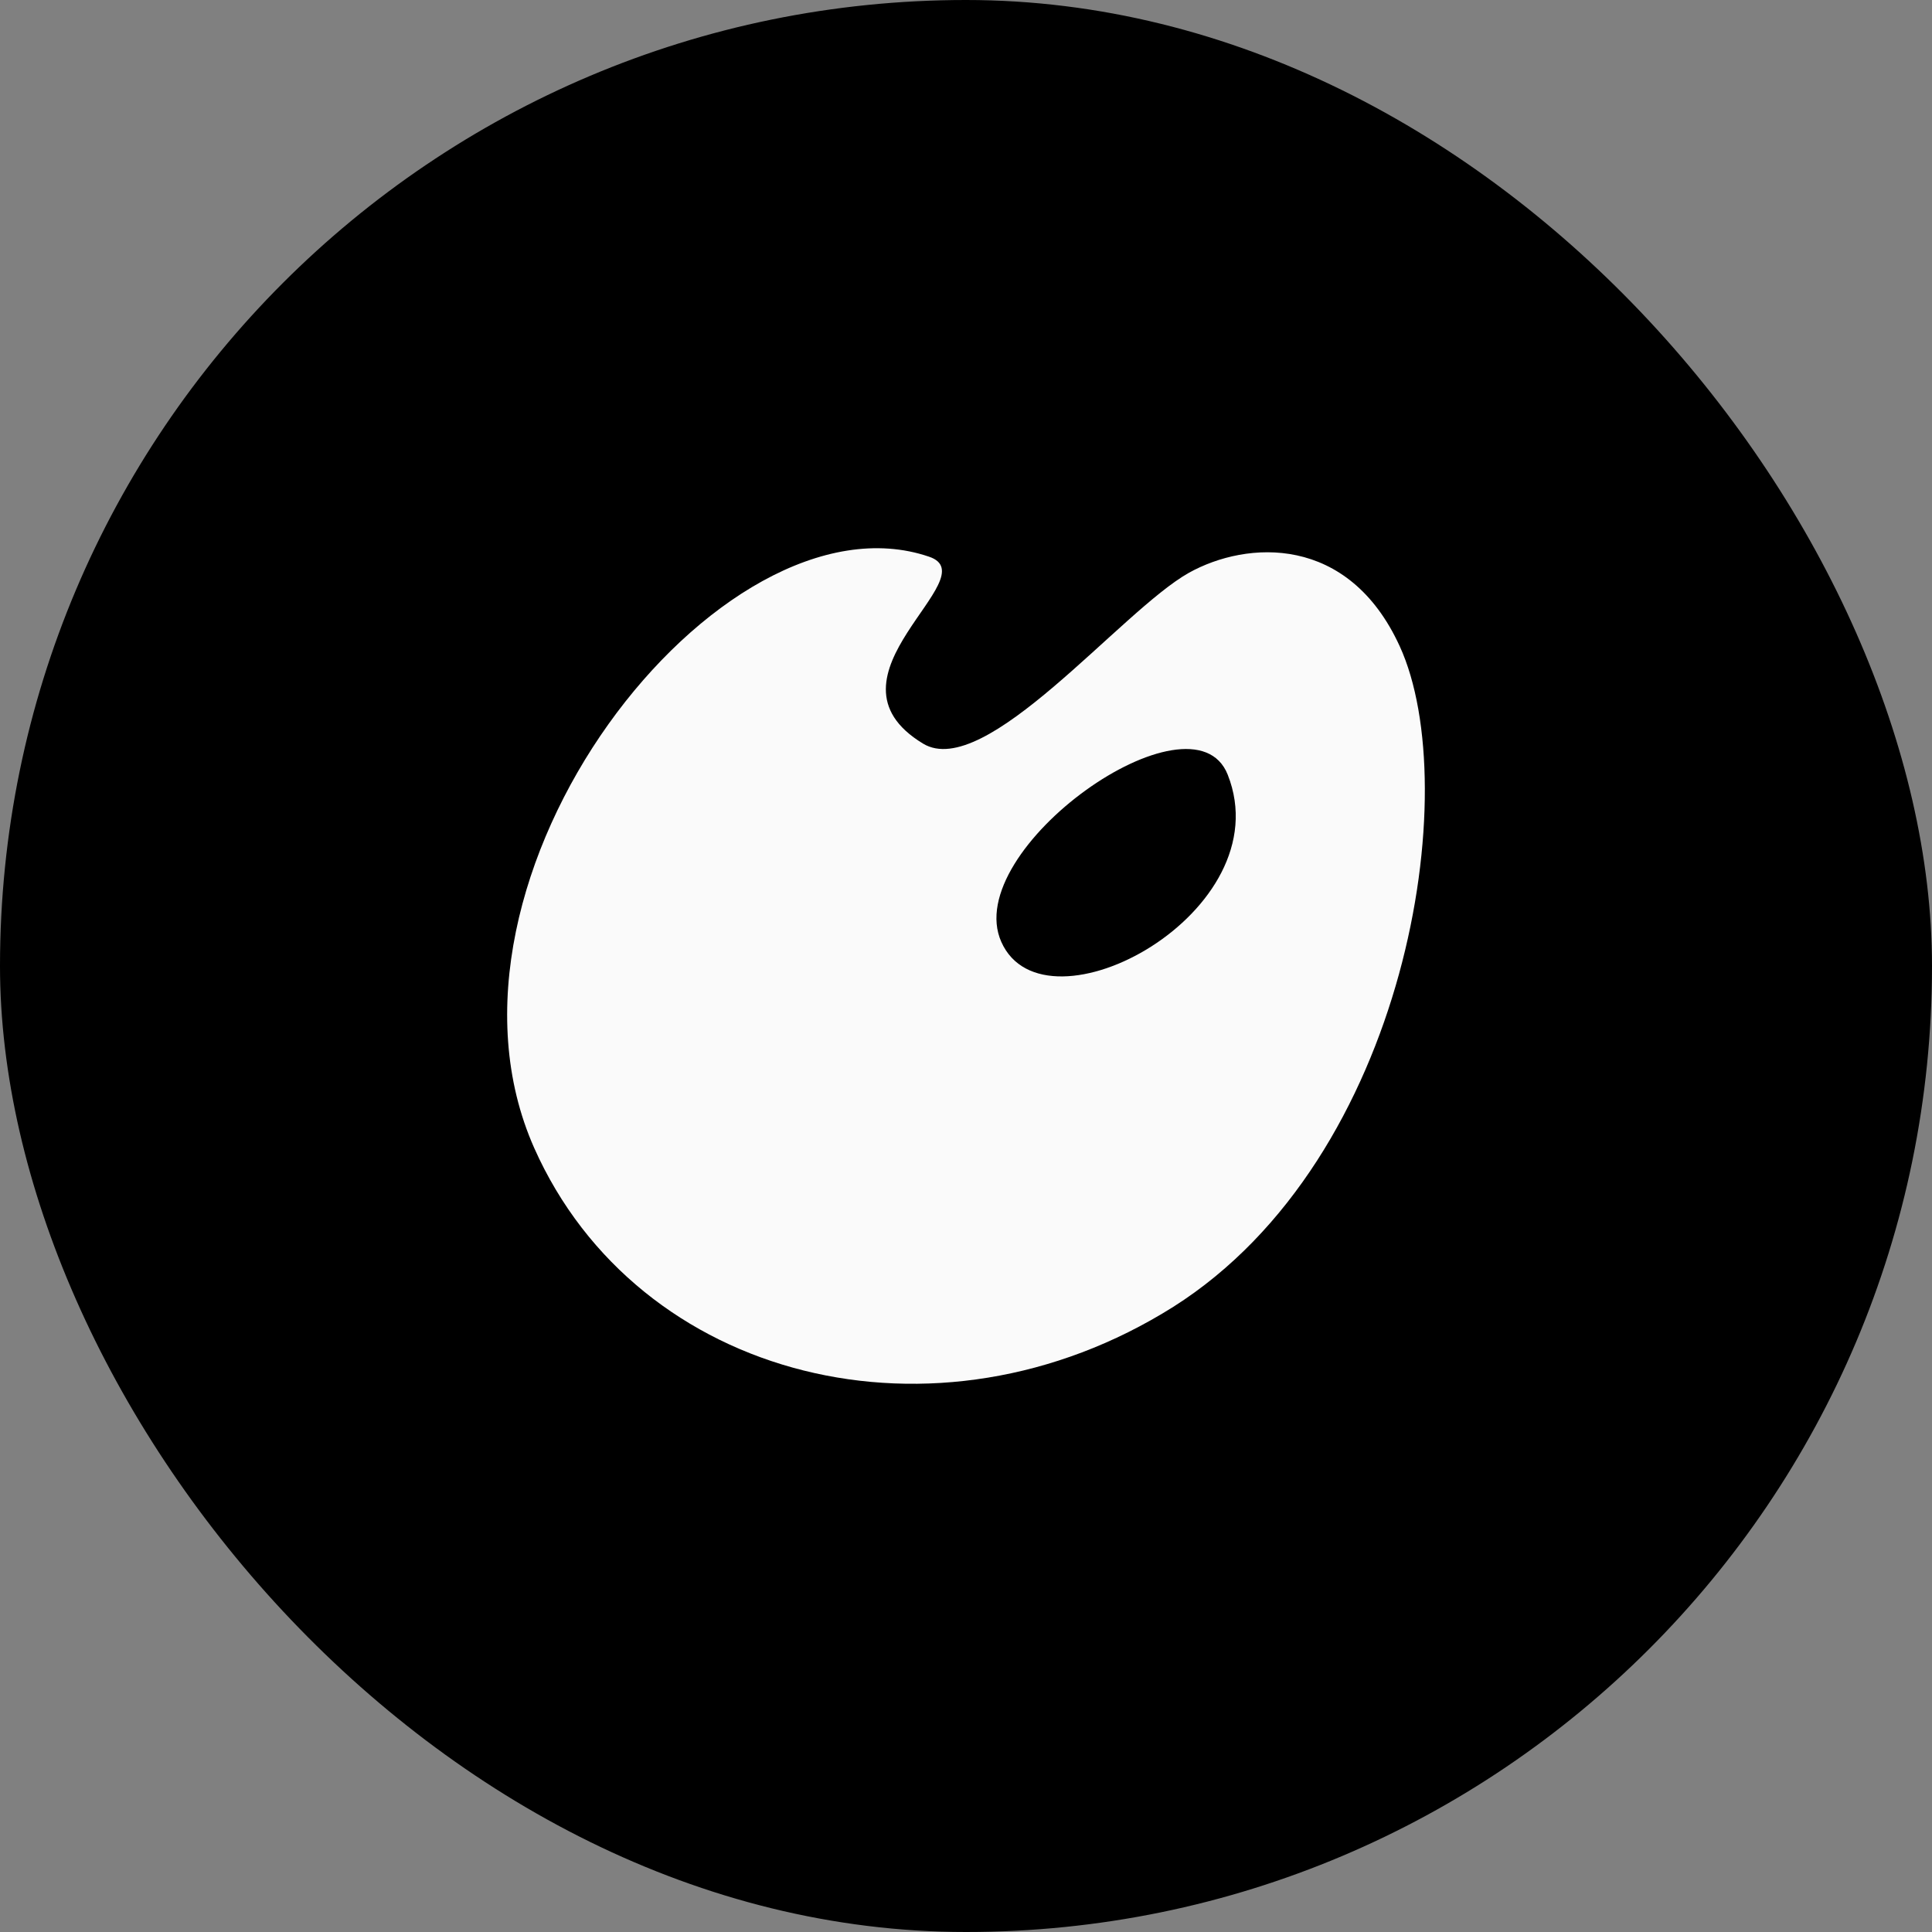
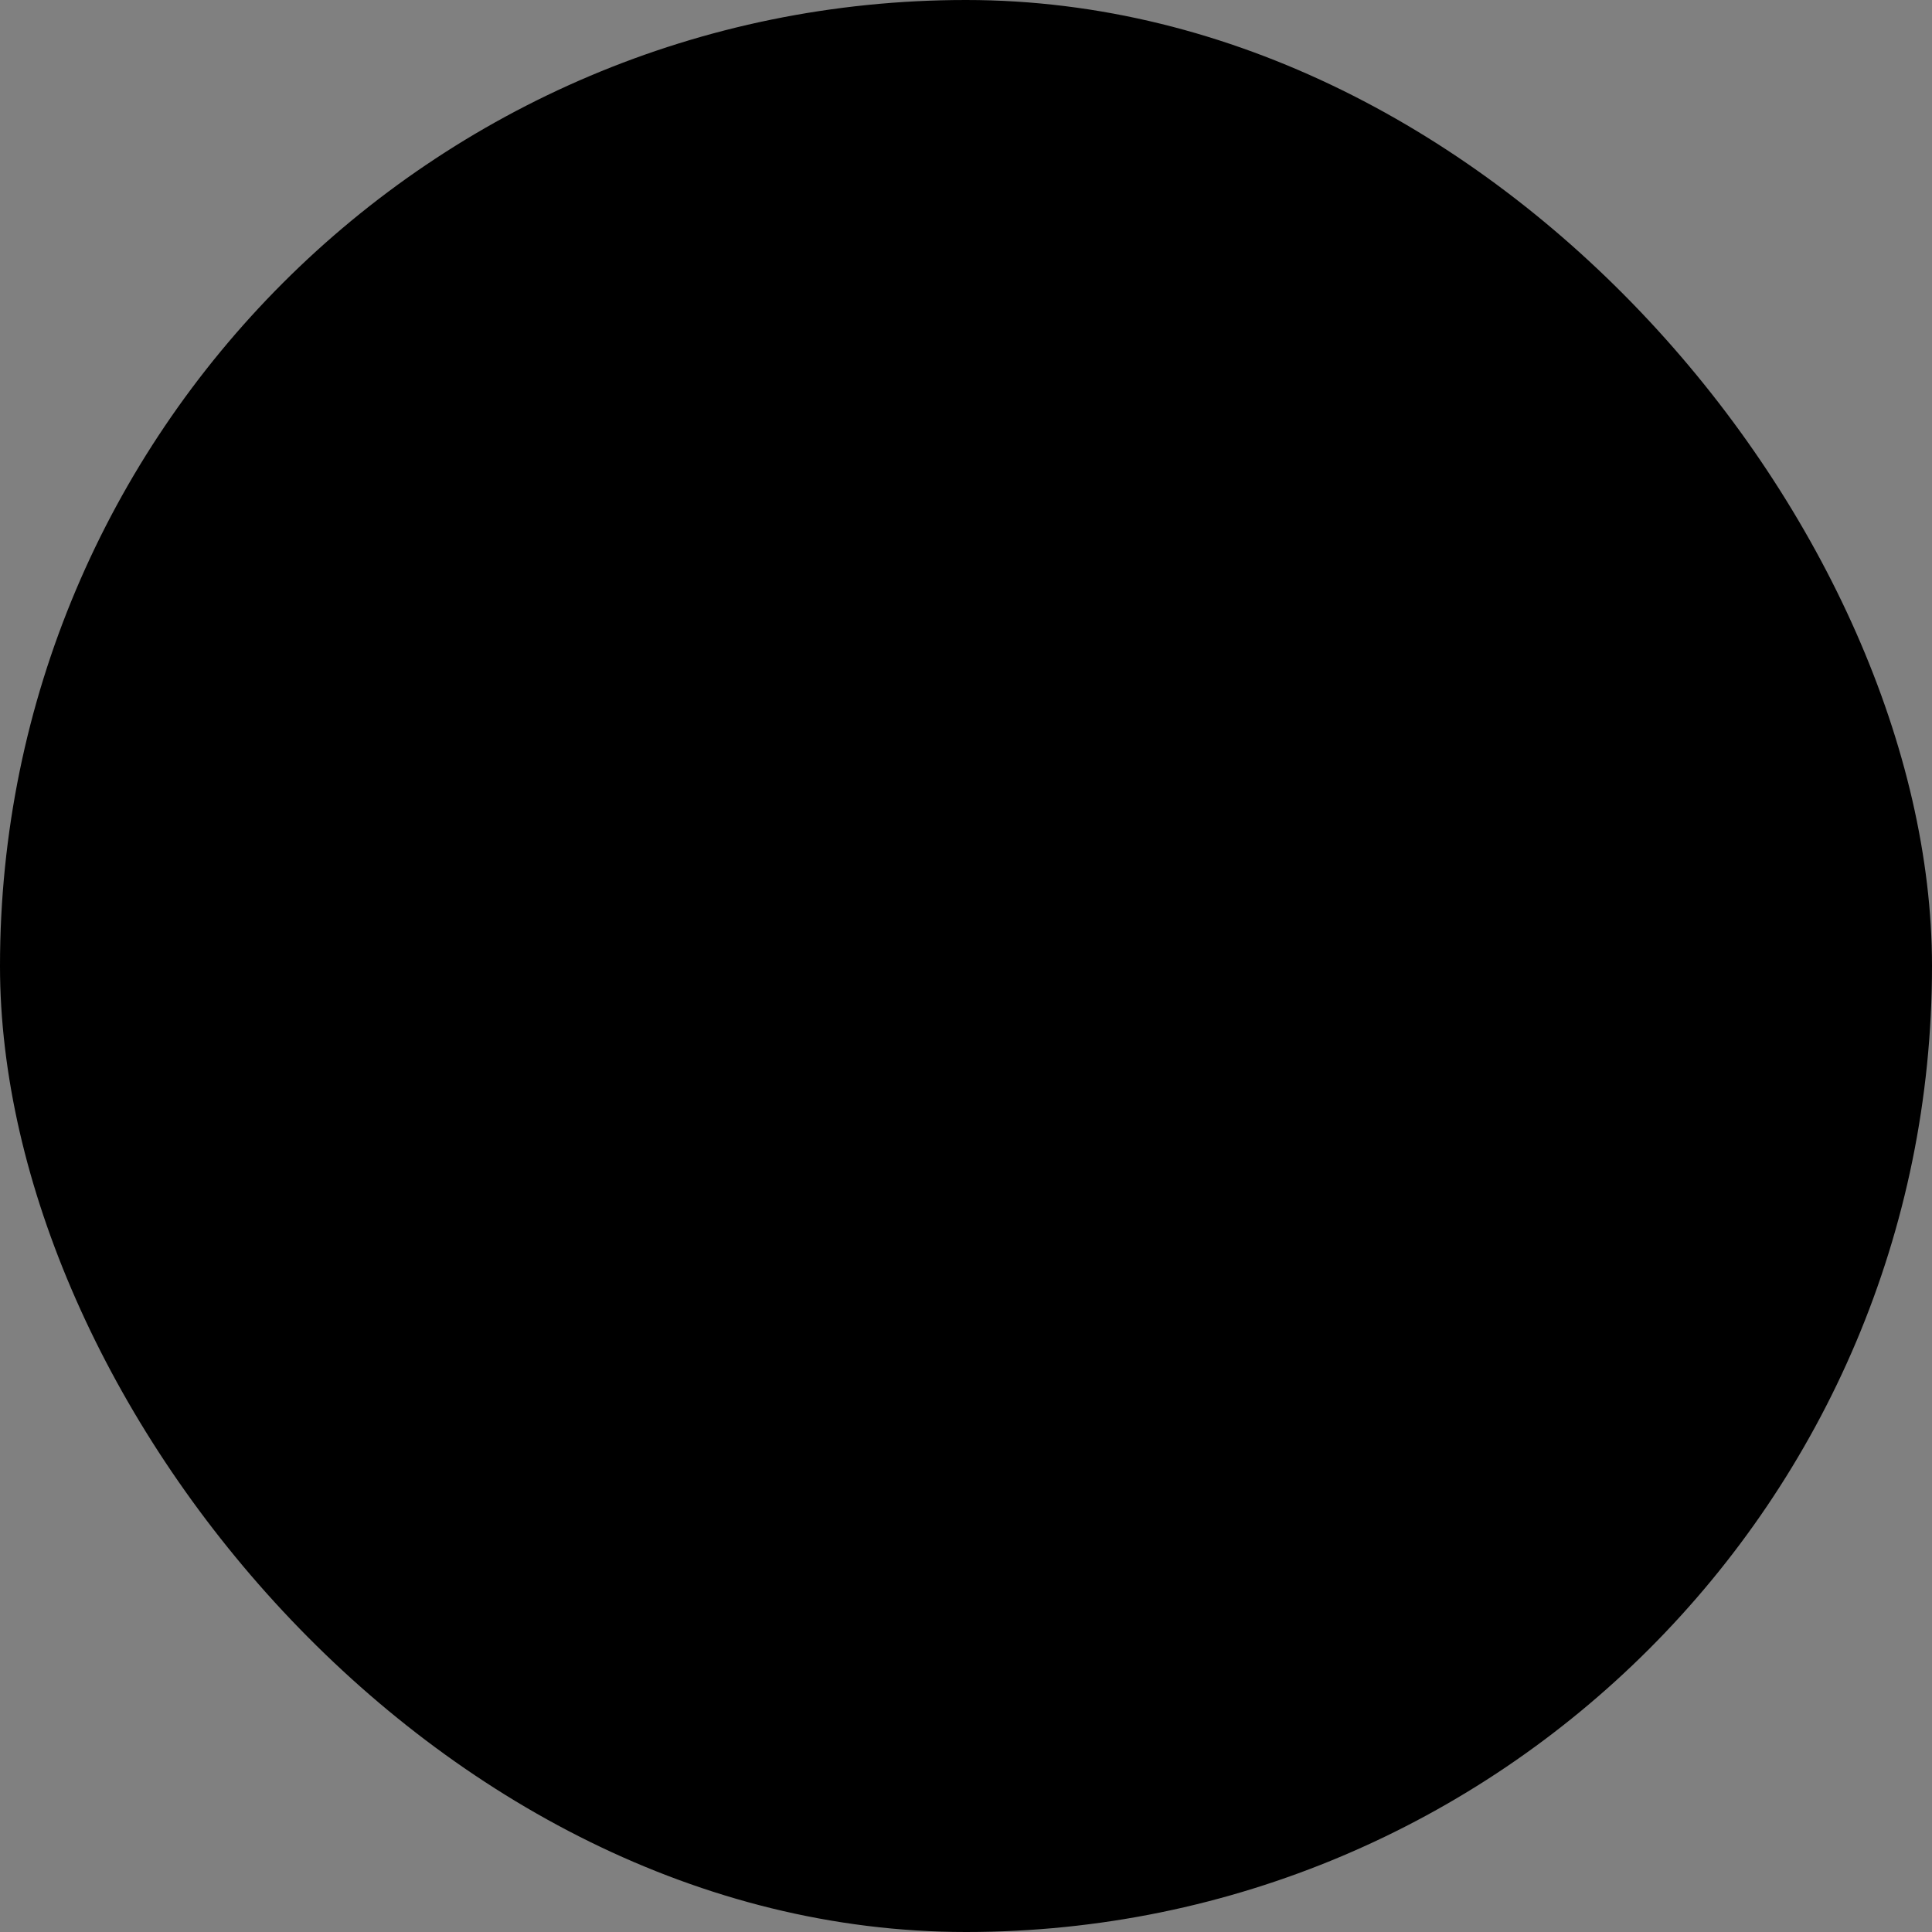
<svg xmlns="http://www.w3.org/2000/svg" width="400" height="400" viewBox="0 0 400 400" fill="none">
  <rect x="0" y="0" width="400" height="400" fill="#808080" stroke="none" />
  <rect width="400" height="400" rx="200" fill="black" />
-   <path d="M192.347 115.256C204.838 119.46 168.231 140.11 191.11 153.958C203.972 161.748 232.046 126.508 246.145 118.594C258.141 111.917 279.165 110.557 289.801 133.803C303.282 163.232 291.533 239.772 242.929 270.562C193.831 301.474 131.995 285.771 110.599 237.67C85.741 181.656 149.185 100.541 192.347 115.256ZM207.311 195.011C216.34 215.289 265.438 188.828 254.184 160.388C246.887 141.964 198.778 175.845 207.311 195.011Z" fill="#FAFAFA" />
  <style>
    @media (prefers-color-scheme:dark){:root{filter:invert(100%)}}
    </style>
</svg>